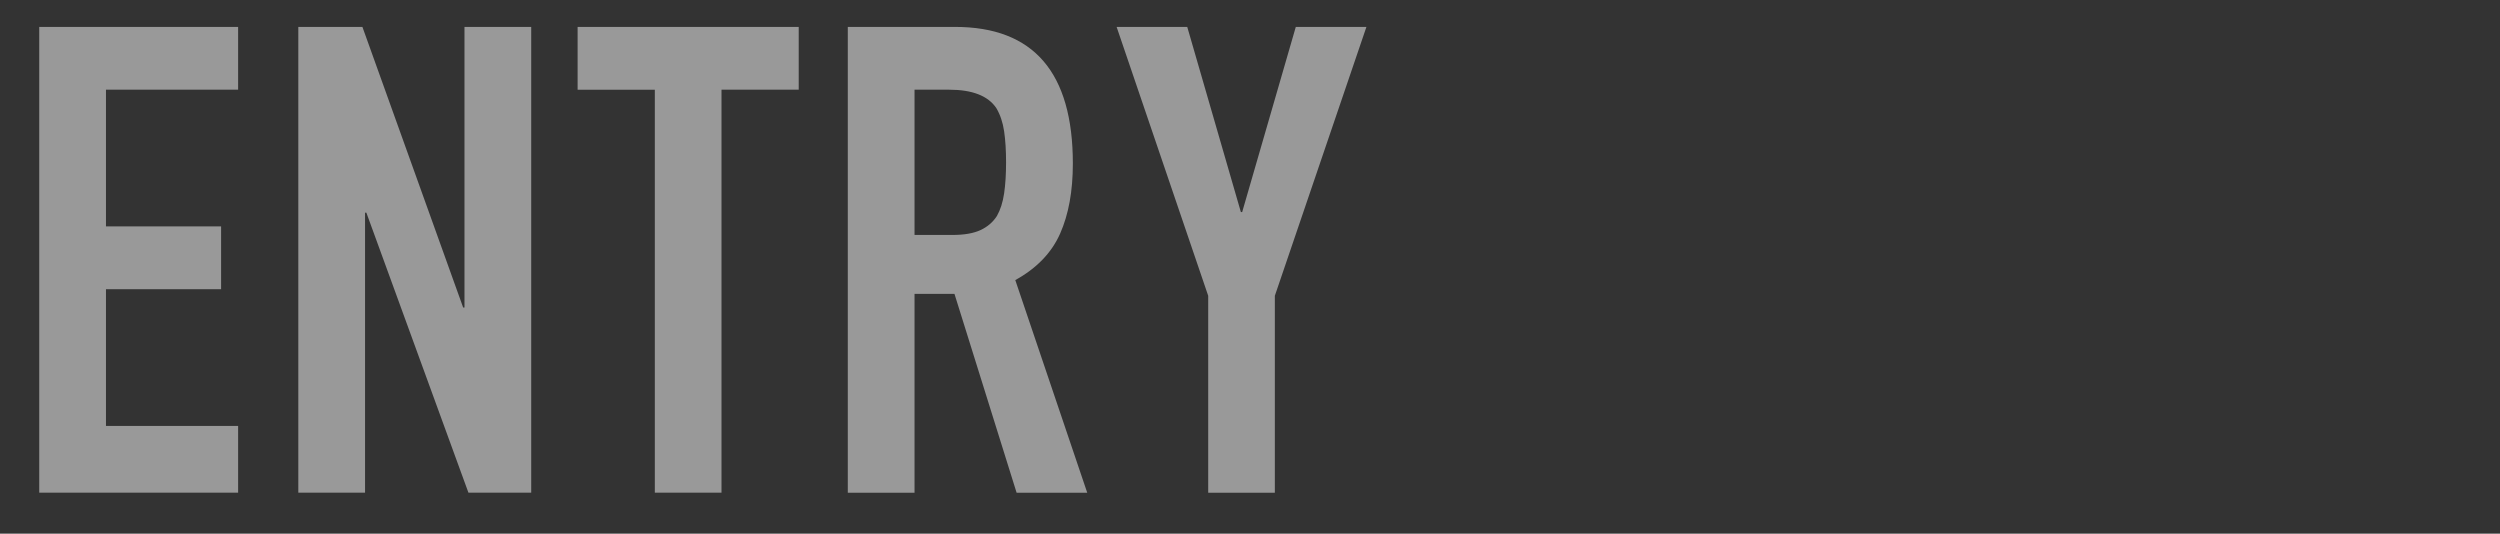
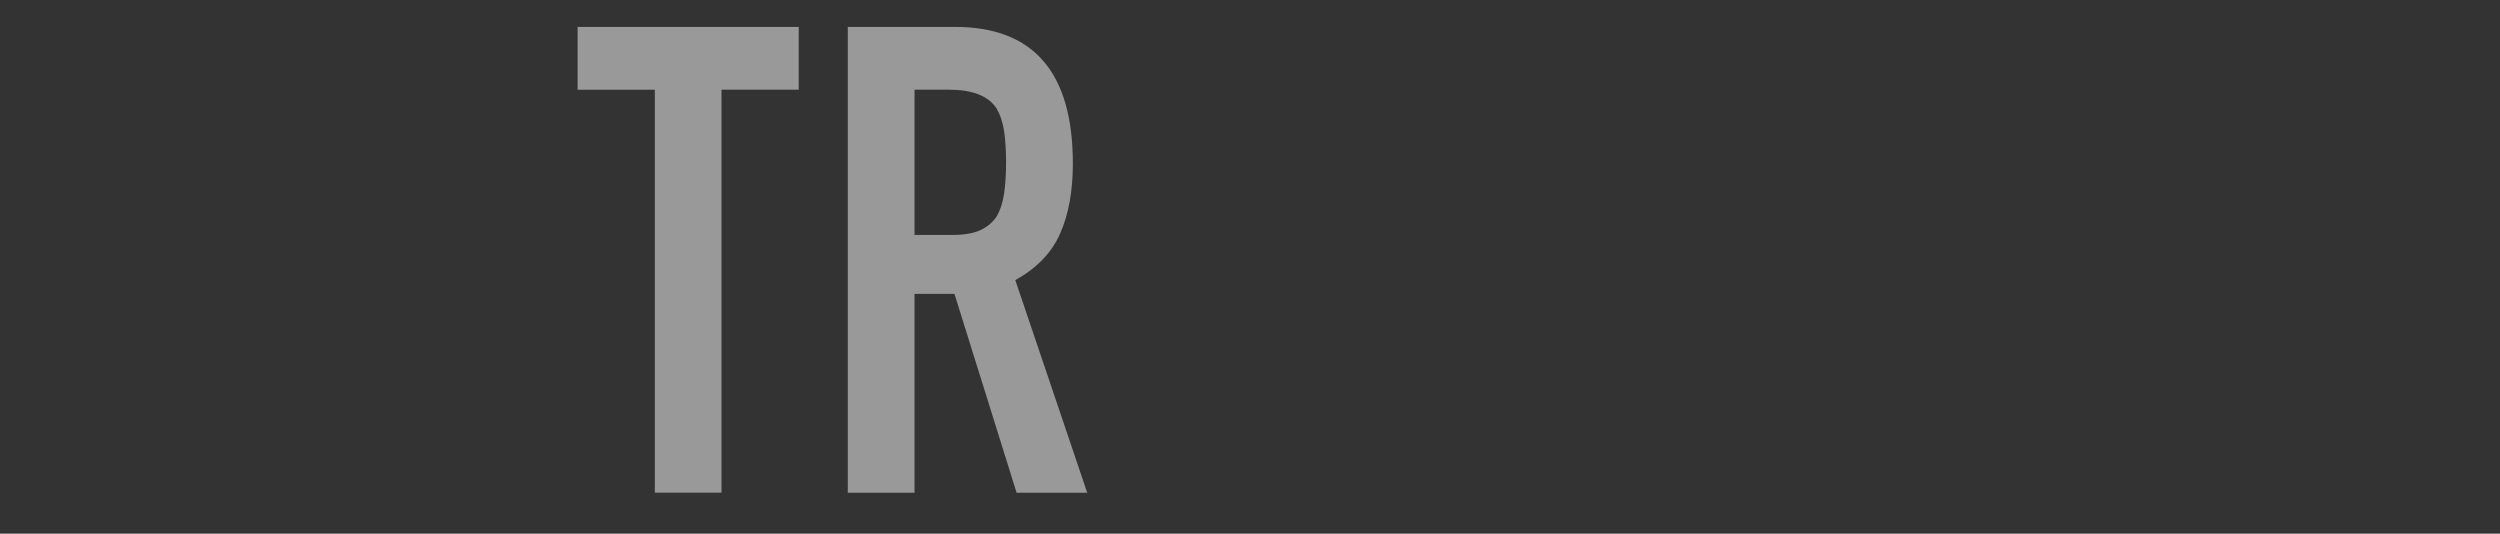
<svg xmlns="http://www.w3.org/2000/svg" id="b" viewBox="0 0 474.67 101.33">
  <rect x="0" y="0" width="474.67" height="101.33" fill="#333333" stroke="none" />
  <g id="c">
-     <rect width="474.67" height="101.33" opacity="0" stroke-width="0" />
    <g opacity=".5">
-       <path d="m7.45,93.55V5.11h37.76v11.92h-25.09v25.96h21.86v11.92h-21.86v25.96h25.09v12.67H7.45Z" fill="#fff" stroke-width="0" />
-       <path d="m56.64,93.55V5.11h12.17l19.13,53.28h.25V5.11h12.67v88.43h-11.92l-19.38-53.16h-.25v53.16h-12.67Z" fill="#fff" stroke-width="0" />
      <path d="m124.33,93.55V17.04h-14.66V5.11h41.98v11.92h-14.66v76.51h-12.67Z" fill="#fff" stroke-width="0" />
      <path d="m160.97,93.55V5.11h20.37c14.91,0,22.36,8.65,22.36,25.96,0,5.22-.81,9.65-2.42,13.29-1.62,3.64-4.45,6.58-8.51,8.82l13.66,40.37h-13.41l-11.8-37.76h-7.58v37.76h-12.67Zm12.67-76.51v27.57h7.2c2.24,0,4.01-.31,5.34-.93,1.32-.62,2.36-1.51,3.1-2.67.66-1.16,1.12-2.59,1.37-4.29.25-1.7.37-3.66.37-5.9s-.12-4.2-.37-5.9c-.25-1.7-.75-3.17-1.49-4.41-1.57-2.32-4.55-3.48-8.94-3.48h-6.58Z" fill="#fff" stroke-width="0" />
-       <path d="m229.4,93.55v-37.39l-17.39-51.05h13.41l10.18,35.15h.25l10.18-35.15h13.41l-17.39,51.05v37.39h-12.67Z" fill="#fff" stroke-width="0" />
    </g>
  </g>
</svg>